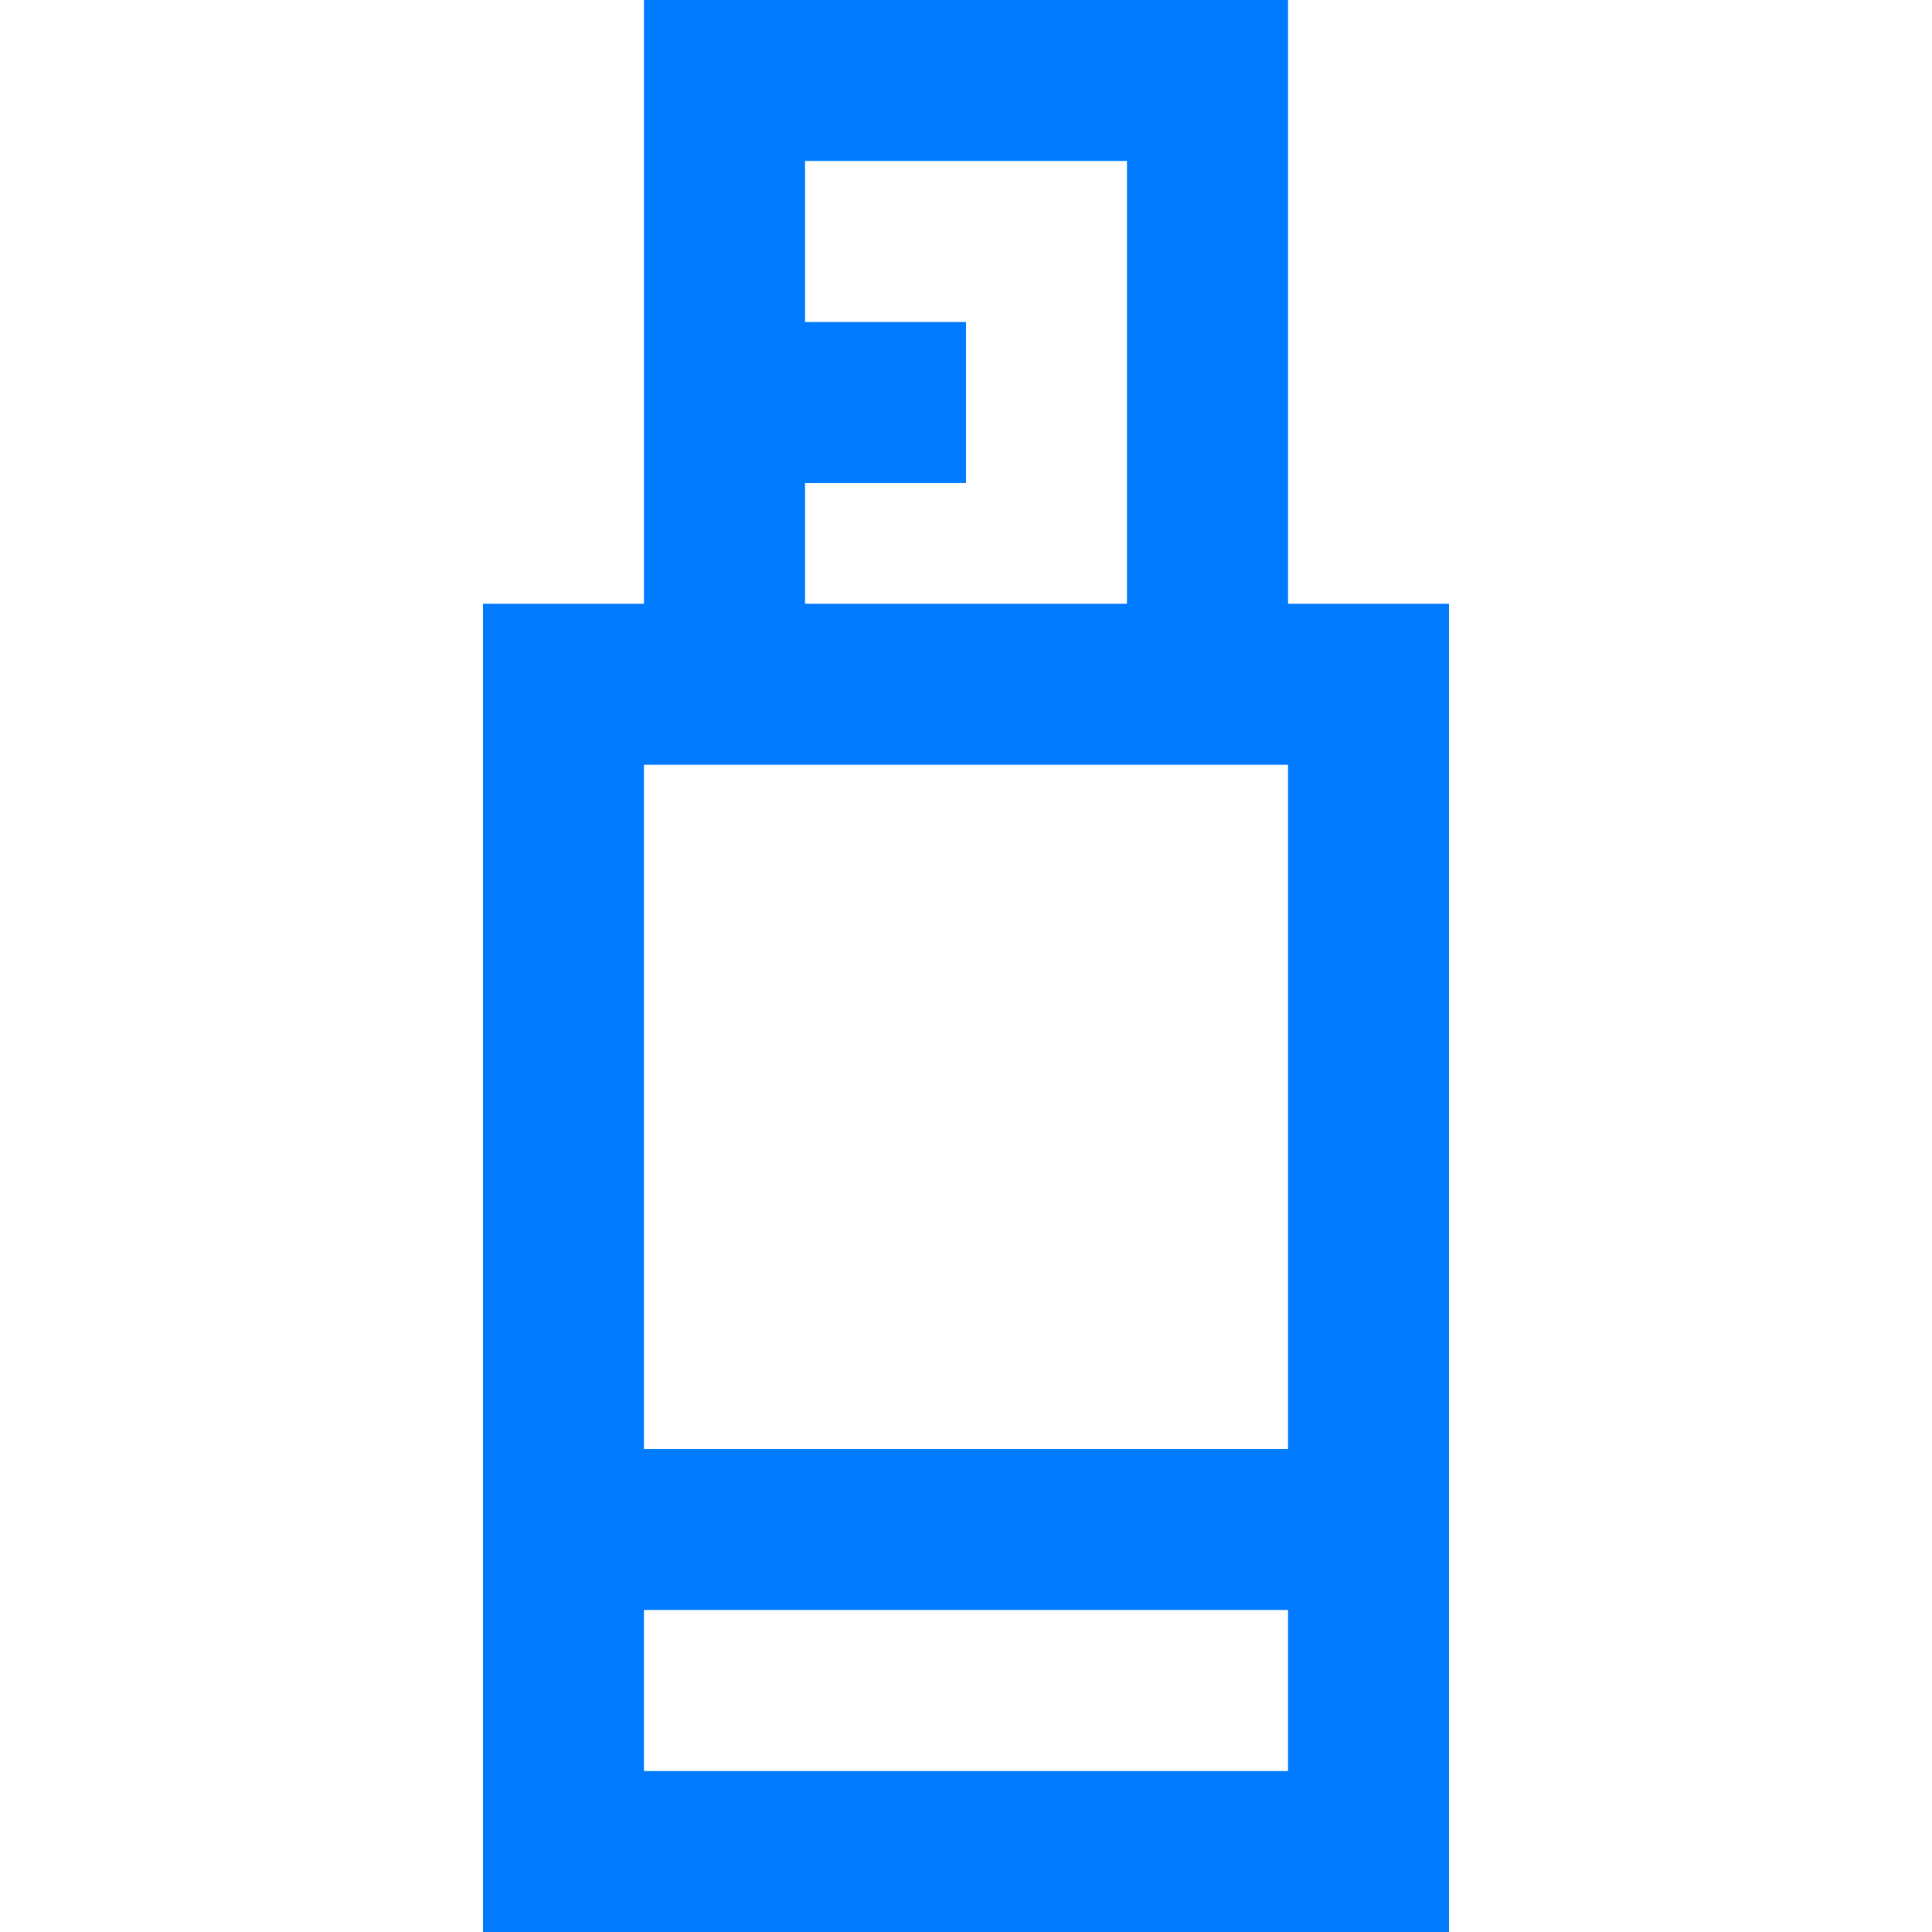
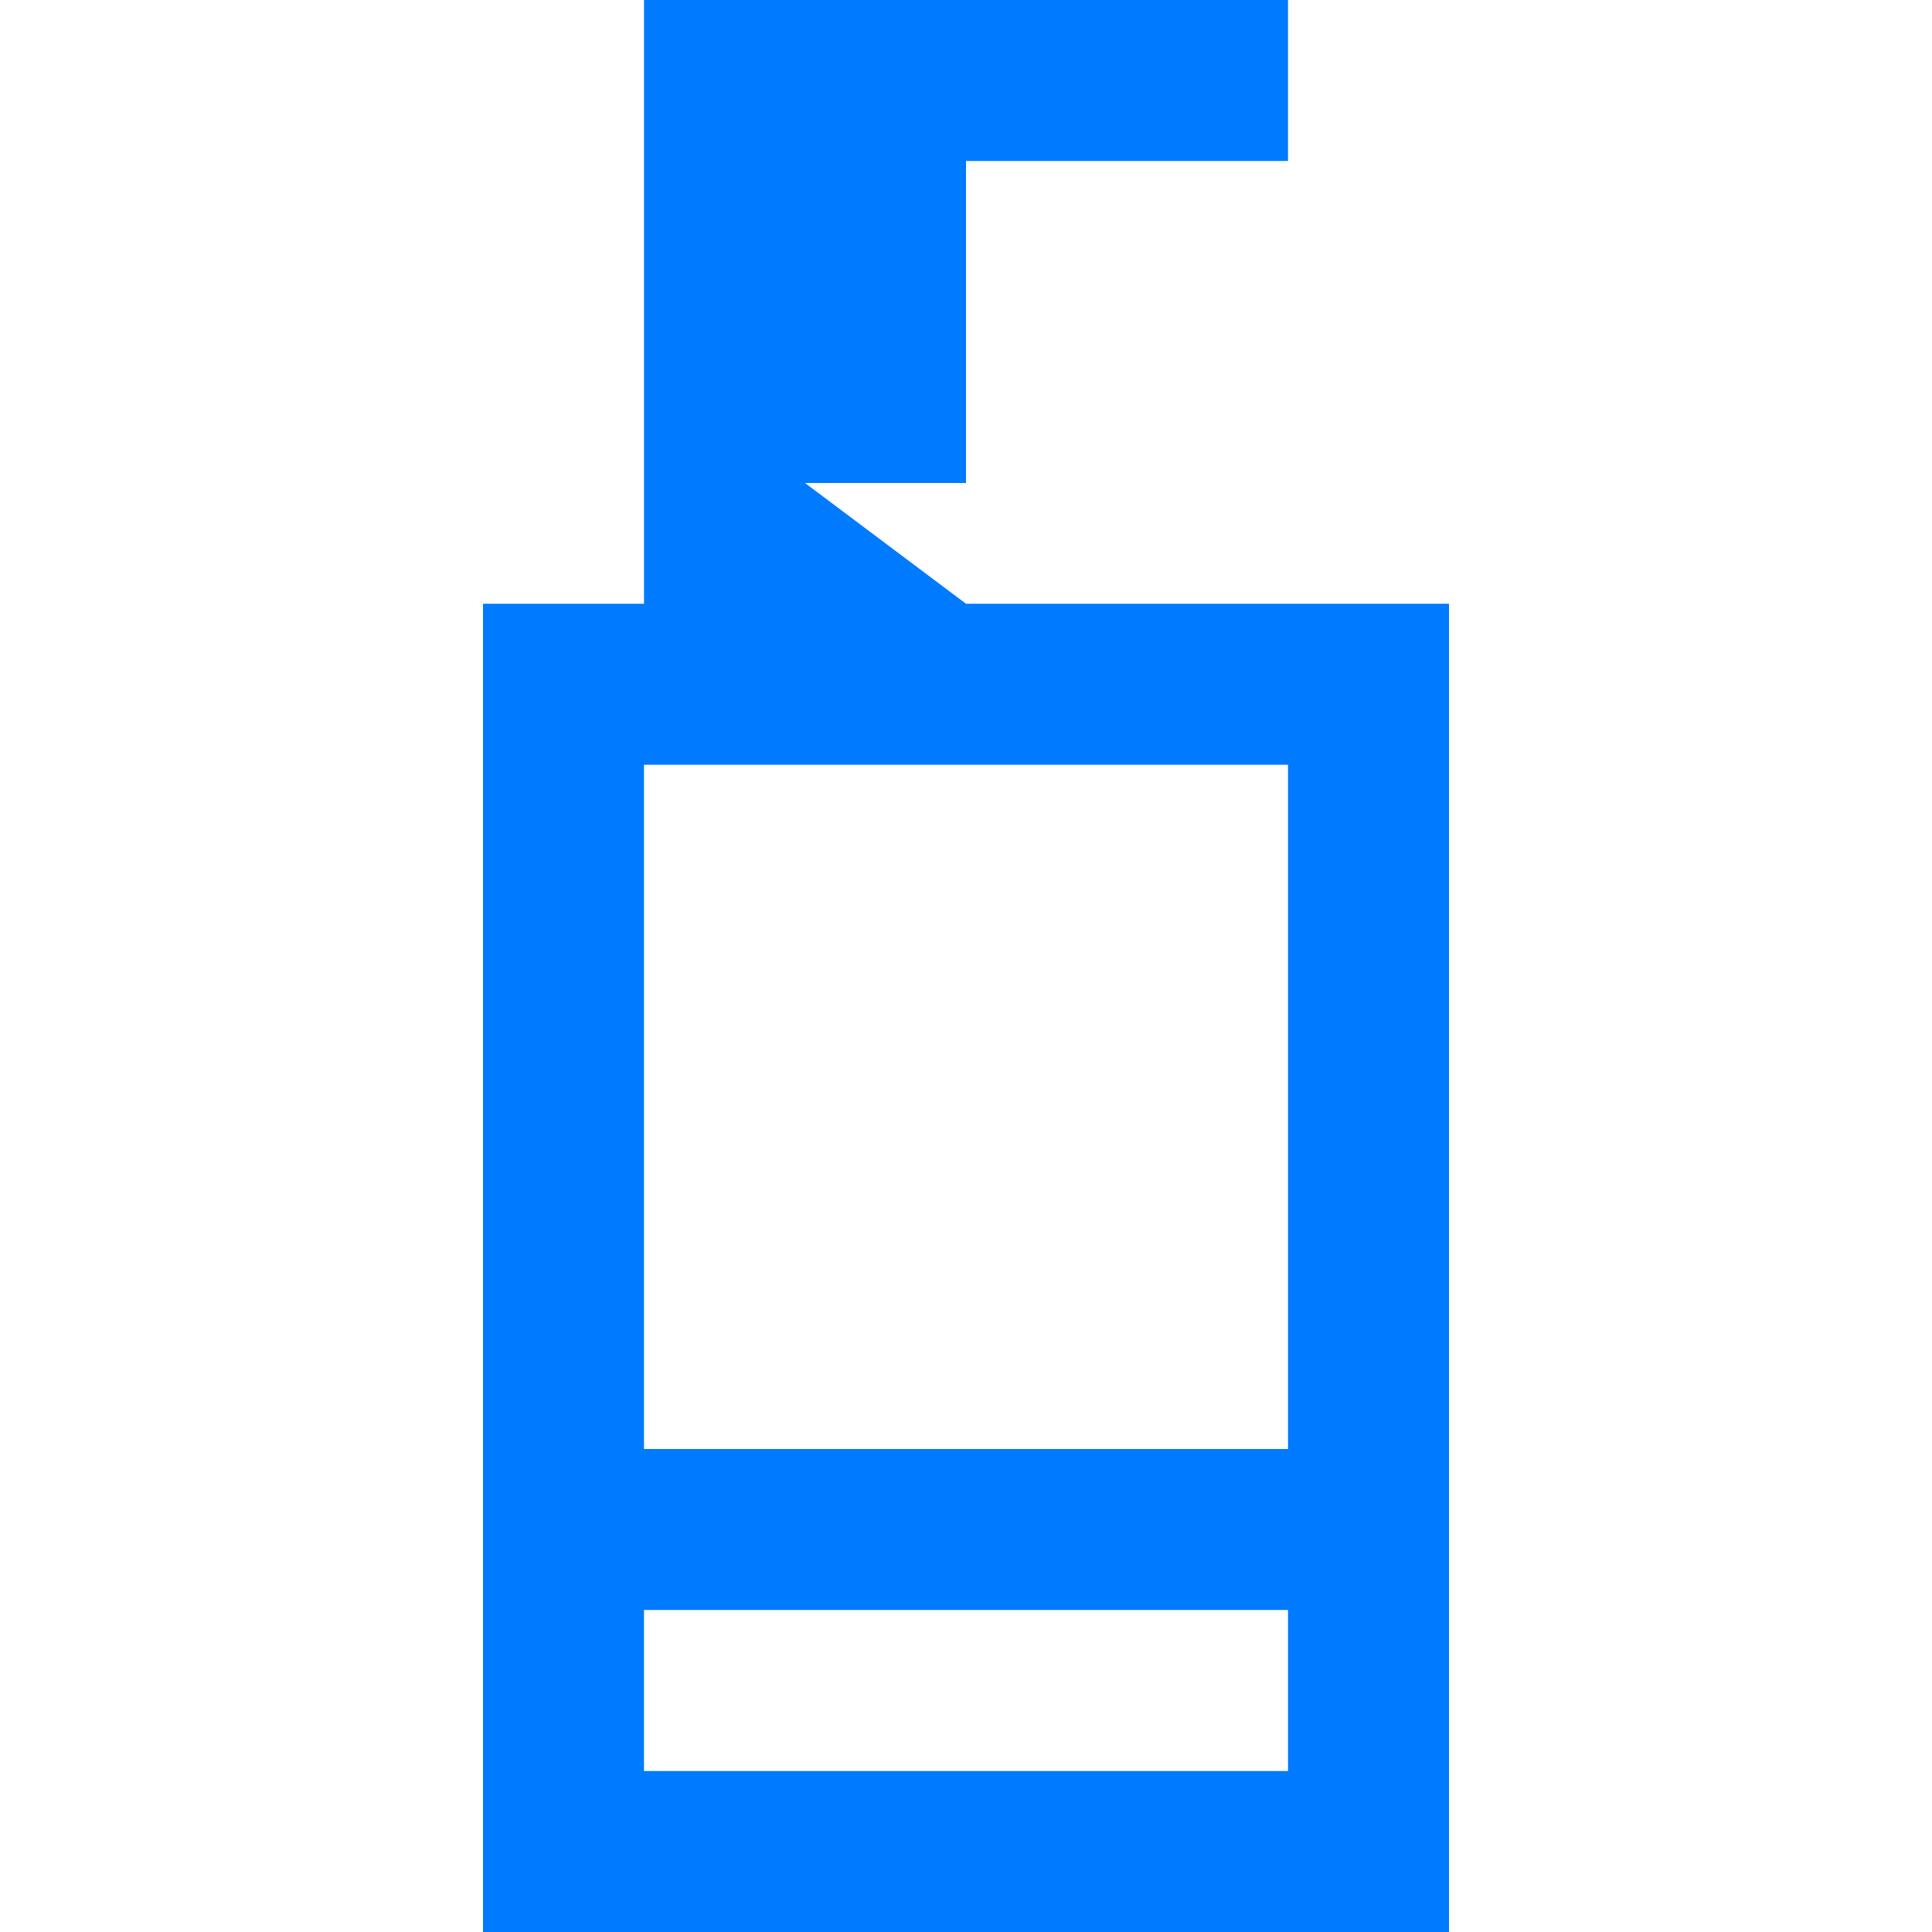
<svg xmlns="http://www.w3.org/2000/svg" height="512px" viewBox="-96 0 384 384" width="512px">
-   <path d="m192 320v-200h-32v-120h-128v120h-32v264h192zm-128-224h32v-32h-32v-32h64v88h-64zm96 256h-128v-32h128zm0-64h-128v-136h128zm0 0" fill="#007bff" />
+   <path d="m192 320v-200h-32v-120h-128v120h-32v264h192zm-128-224h32v-32v-32h64v88h-64zm96 256h-128v-32h128zm0-64h-128v-136h128zm0 0" fill="#007bff" />
</svg>